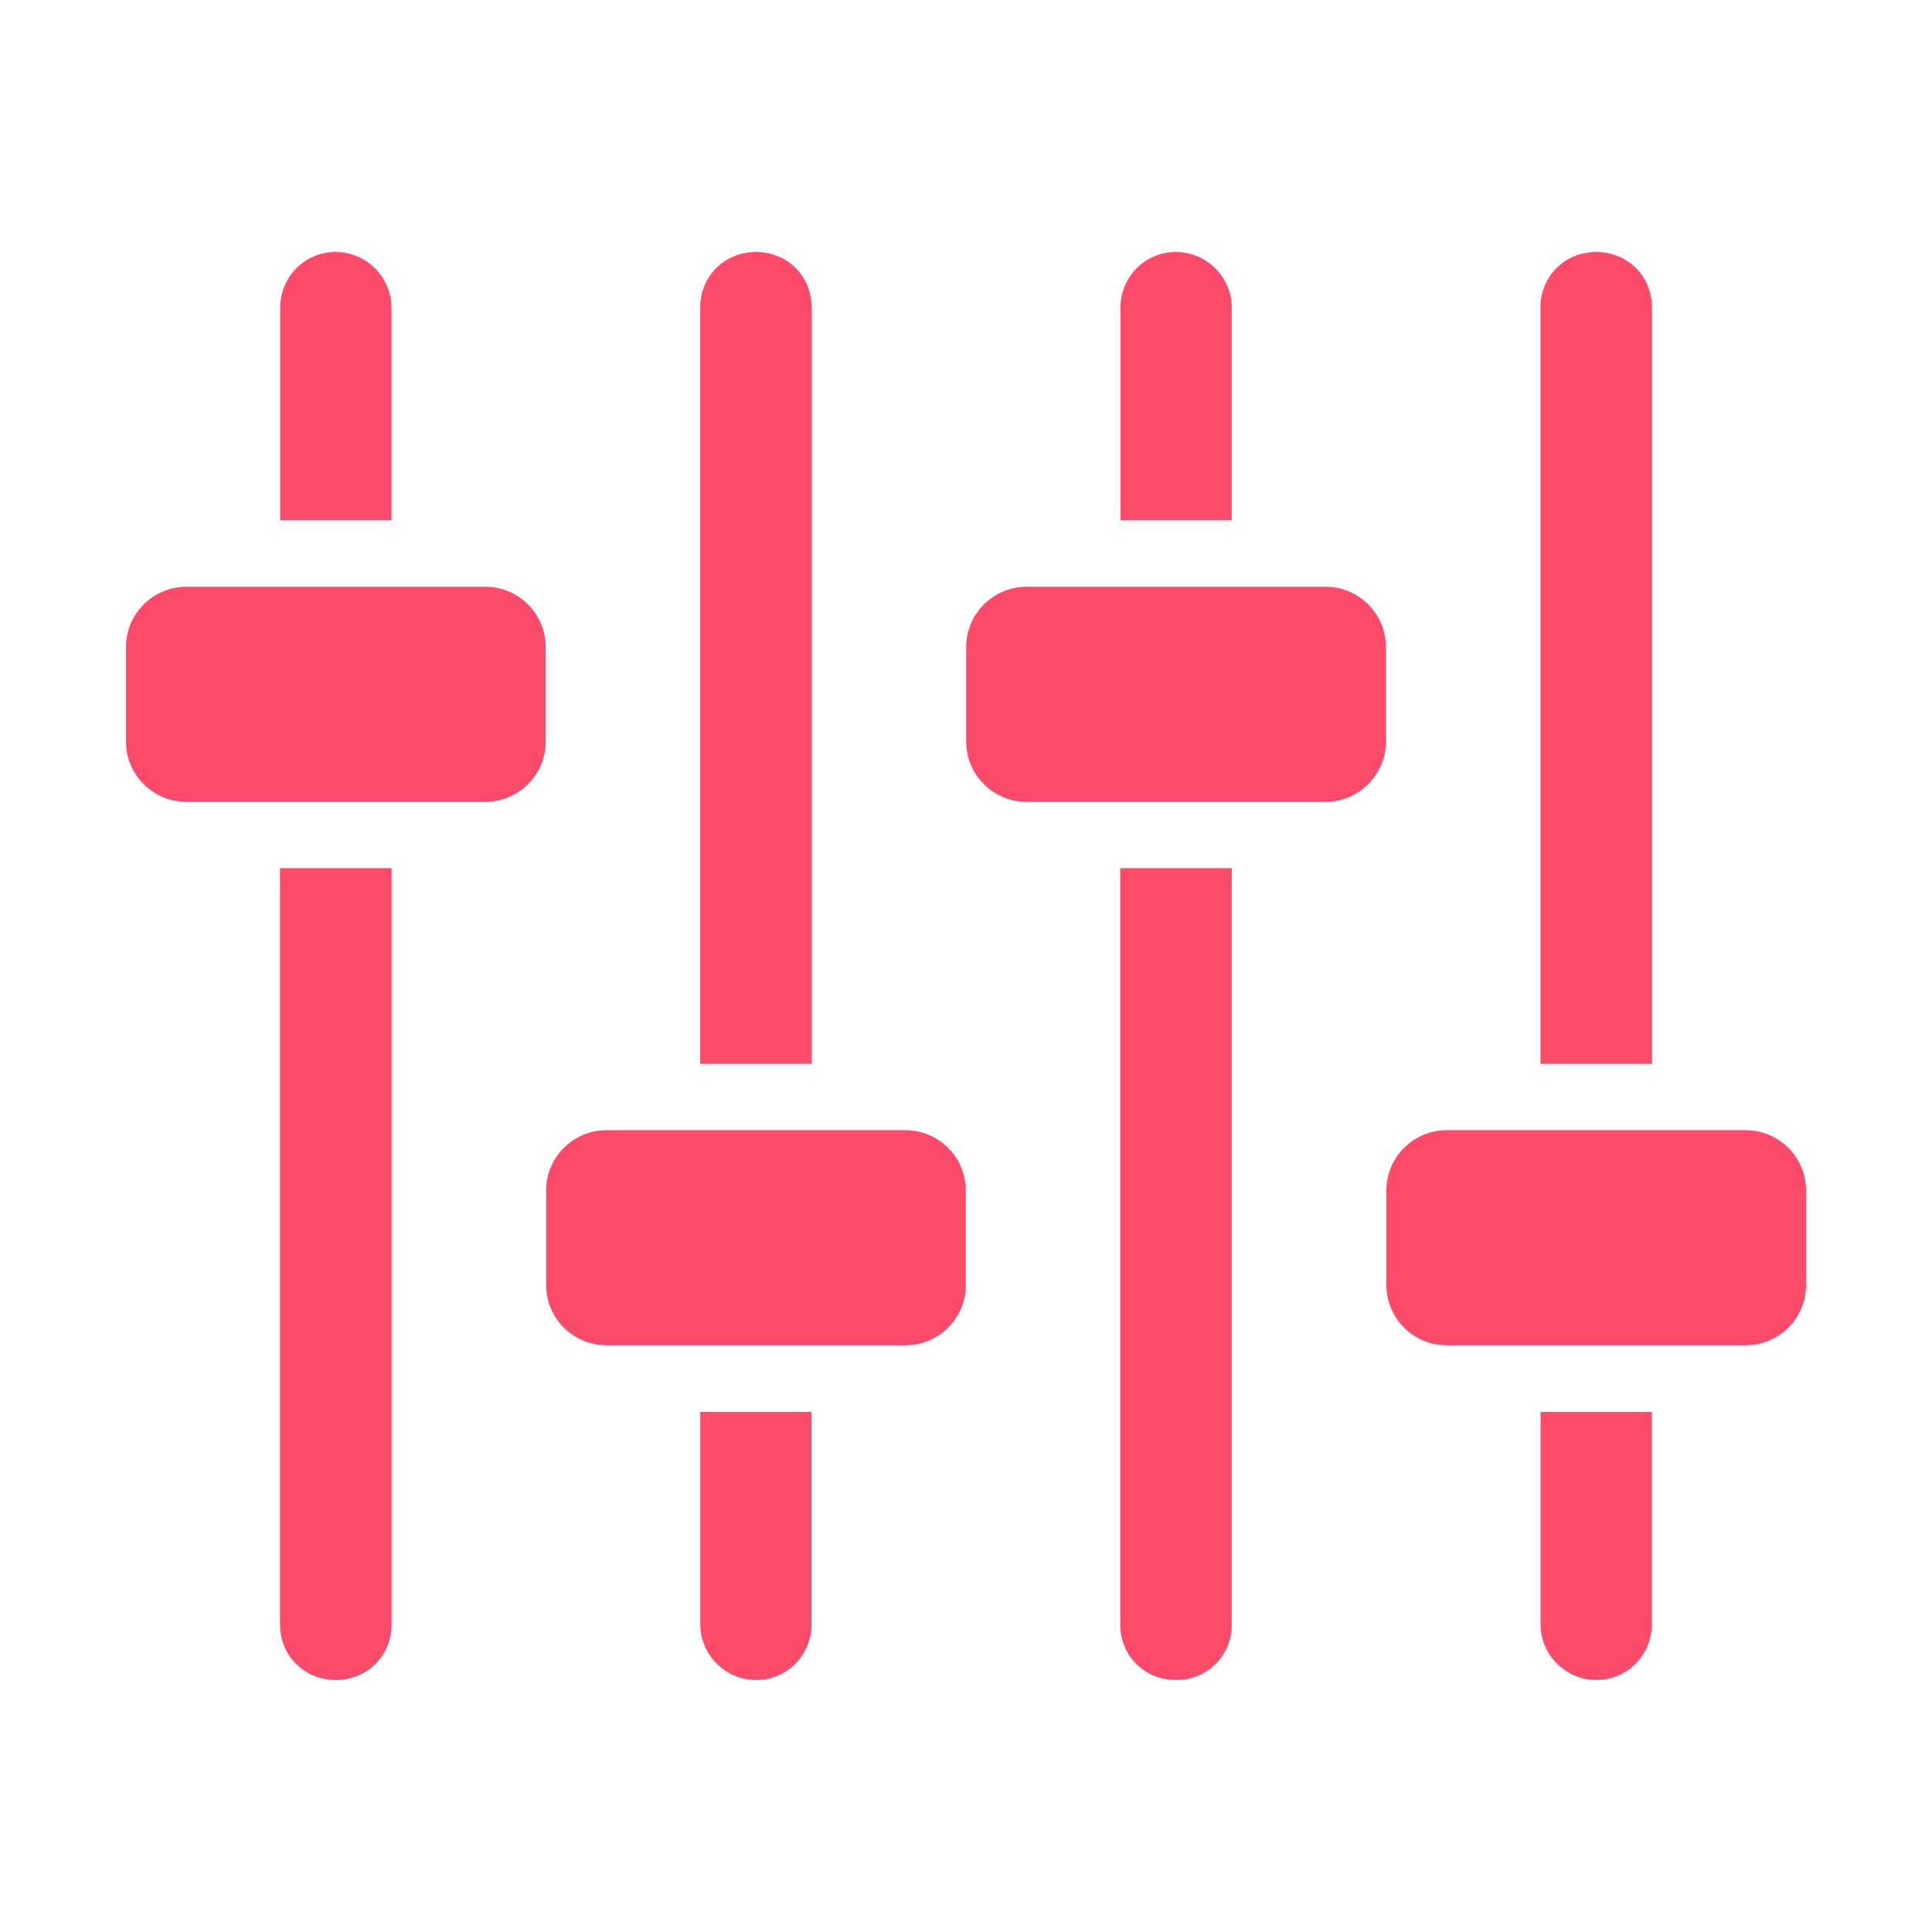
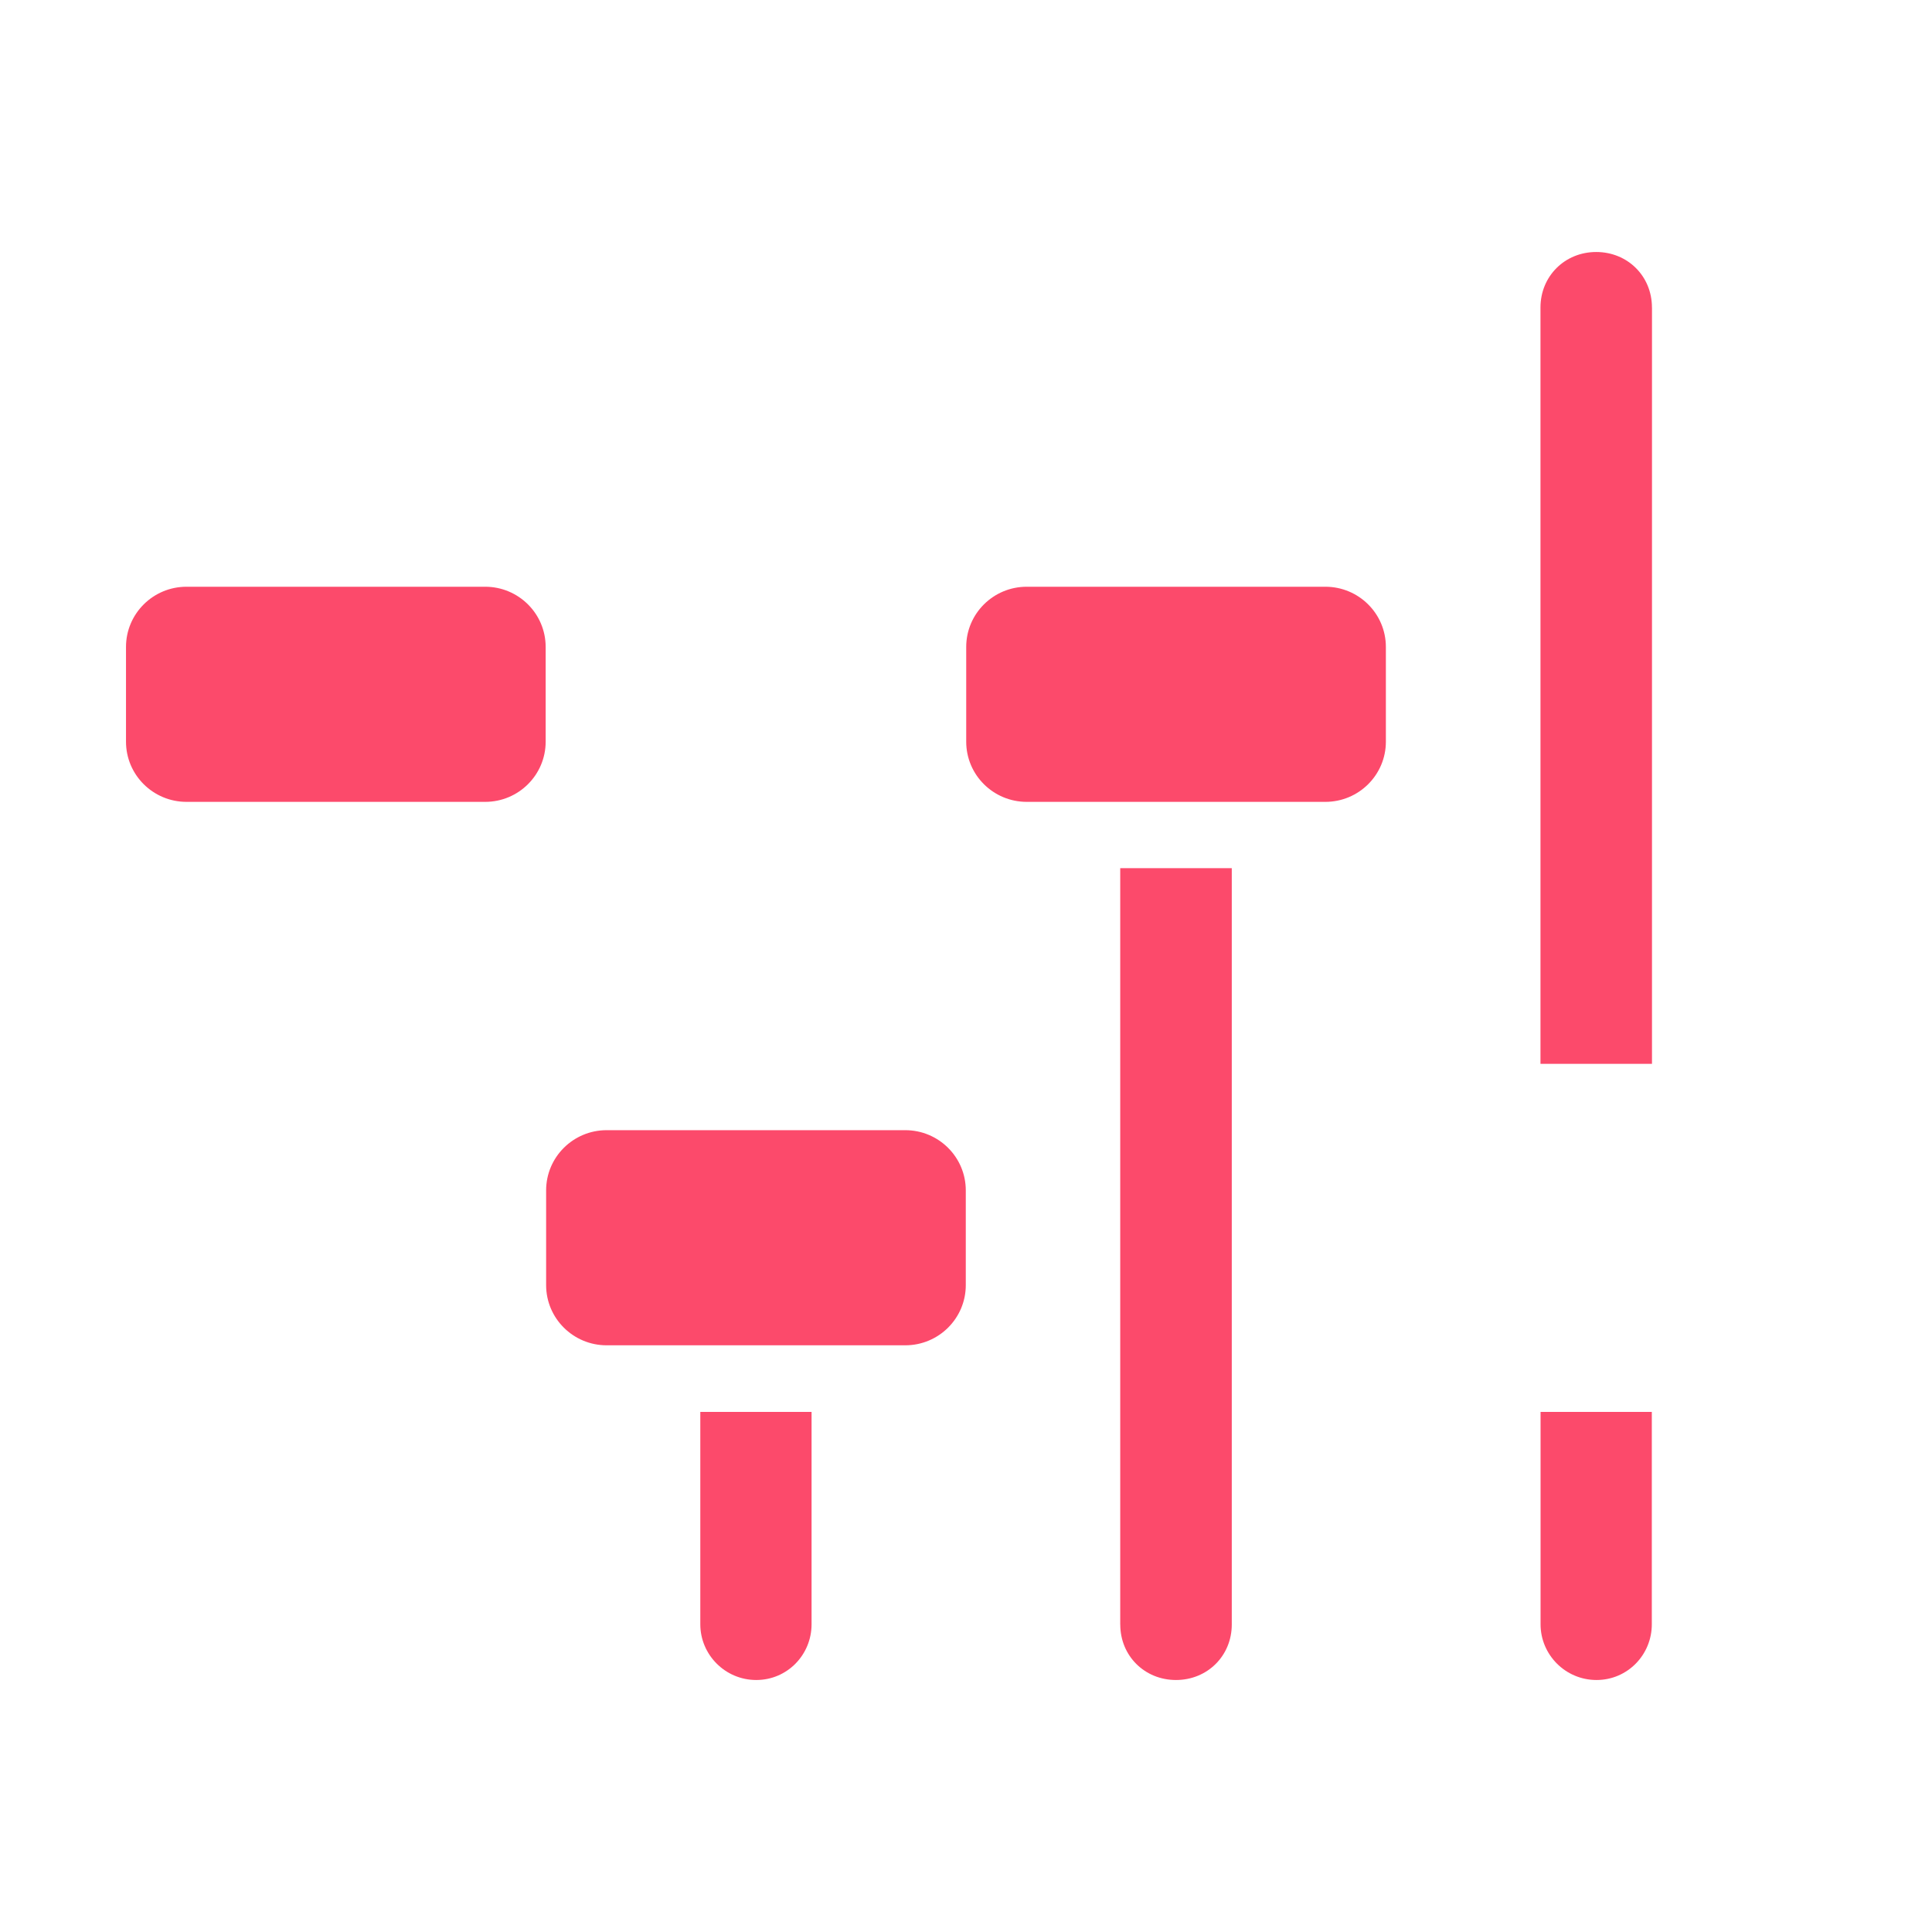
<svg xmlns="http://www.w3.org/2000/svg" width="46" height="46" viewBox="0 0 46 46" fill="none">
  <g clip-path="url(#clip0_8343_2198)">
-     <path d="M6.668 38.679C6.668 39.425 7.248 40 7.995 40C8.743 40 9.323 39.423 9.323 38.679V20.671H6.667V38.679H6.668Z" fill="#FC4A6B" />
-     <path d="M9.32 12.383H6.671V7.326C6.671 6.603 7.246 6 7.988 6C8.729 6 9.32 6.603 9.32 7.326V12.383Z" fill="#FC4A6B" />
    <path d="M11.552 13.97H4.441C3.645 13.97 3 14.612 3 15.404V17.659C3 18.45 3.645 19.092 4.441 19.092H11.552C12.347 19.092 12.992 18.45 12.992 17.659V15.404C12.992 14.612 12.347 13.97 11.552 13.97Z" fill="#FC4A6B" />
-     <path d="M19.326 7.321C19.326 6.575 18.747 6 17.999 6C17.251 6 16.672 6.577 16.672 7.321V25.329H19.328V7.321H19.326Z" fill="#FC4A6B" />
    <path d="M16.674 33.617H19.323V38.674C19.323 39.397 18.747 40 18.006 40C17.265 40 16.674 39.397 16.674 38.674V33.617Z" fill="#FC4A6B" />
    <path d="M14.444 32.031H21.554C22.35 32.031 22.995 31.389 22.995 30.598V28.343C22.995 27.551 22.35 26.909 21.554 26.909H14.444C13.648 26.909 13.003 27.551 13.003 28.343V30.598C13.003 31.389 13.648 32.031 14.444 32.031Z" fill="#FC4A6B" />
    <path d="M26.673 38.679C26.673 39.425 27.253 40 28 40C28.748 40 29.328 39.423 29.328 38.679V20.671H26.672V38.679H26.673Z" fill="#FC4A6B" />
-     <path d="M29.327 12.383H26.678V7.326C26.678 6.603 27.253 6 27.994 6C28.736 6 29.327 6.603 29.327 7.326V12.383Z" fill="#FC4A6B" />
    <path d="M31.556 13.97H24.446C23.65 13.97 23.005 14.612 23.005 15.404V17.659C23.005 18.45 23.65 19.092 24.446 19.092H31.556C32.352 19.092 32.997 18.45 32.997 17.659V15.404C32.997 14.612 32.352 13.97 31.556 13.97Z" fill="#FC4A6B" />
    <path d="M39.332 7.321C39.332 6.575 38.753 6 38.005 6C37.257 6 36.678 6.577 36.678 7.321V25.329H39.333V7.321H39.332Z" fill="#FC4A6B" />
    <path d="M36.68 33.617H39.329V38.674C39.329 39.397 38.753 40 38.012 40C37.271 40 36.68 39.397 36.68 38.674V33.617Z" fill="#FC4A6B" />
-     <path d="M34.45 32.031H41.56C42.356 32.031 43.001 31.389 43.001 30.598V28.343C43.001 27.551 42.356 26.909 41.56 26.909H34.45C33.654 26.909 33.009 27.551 33.009 28.343V30.598C33.009 31.389 33.654 32.031 34.45 32.031Z" fill="#FC4A6B" />
  </g>
  <defs>
    <clipPath id="clip0_8343_2198">
      <rect width="40" height="34" fill="white" transform="translate(3 6)" />
    </clipPath>
  </defs>
</svg>